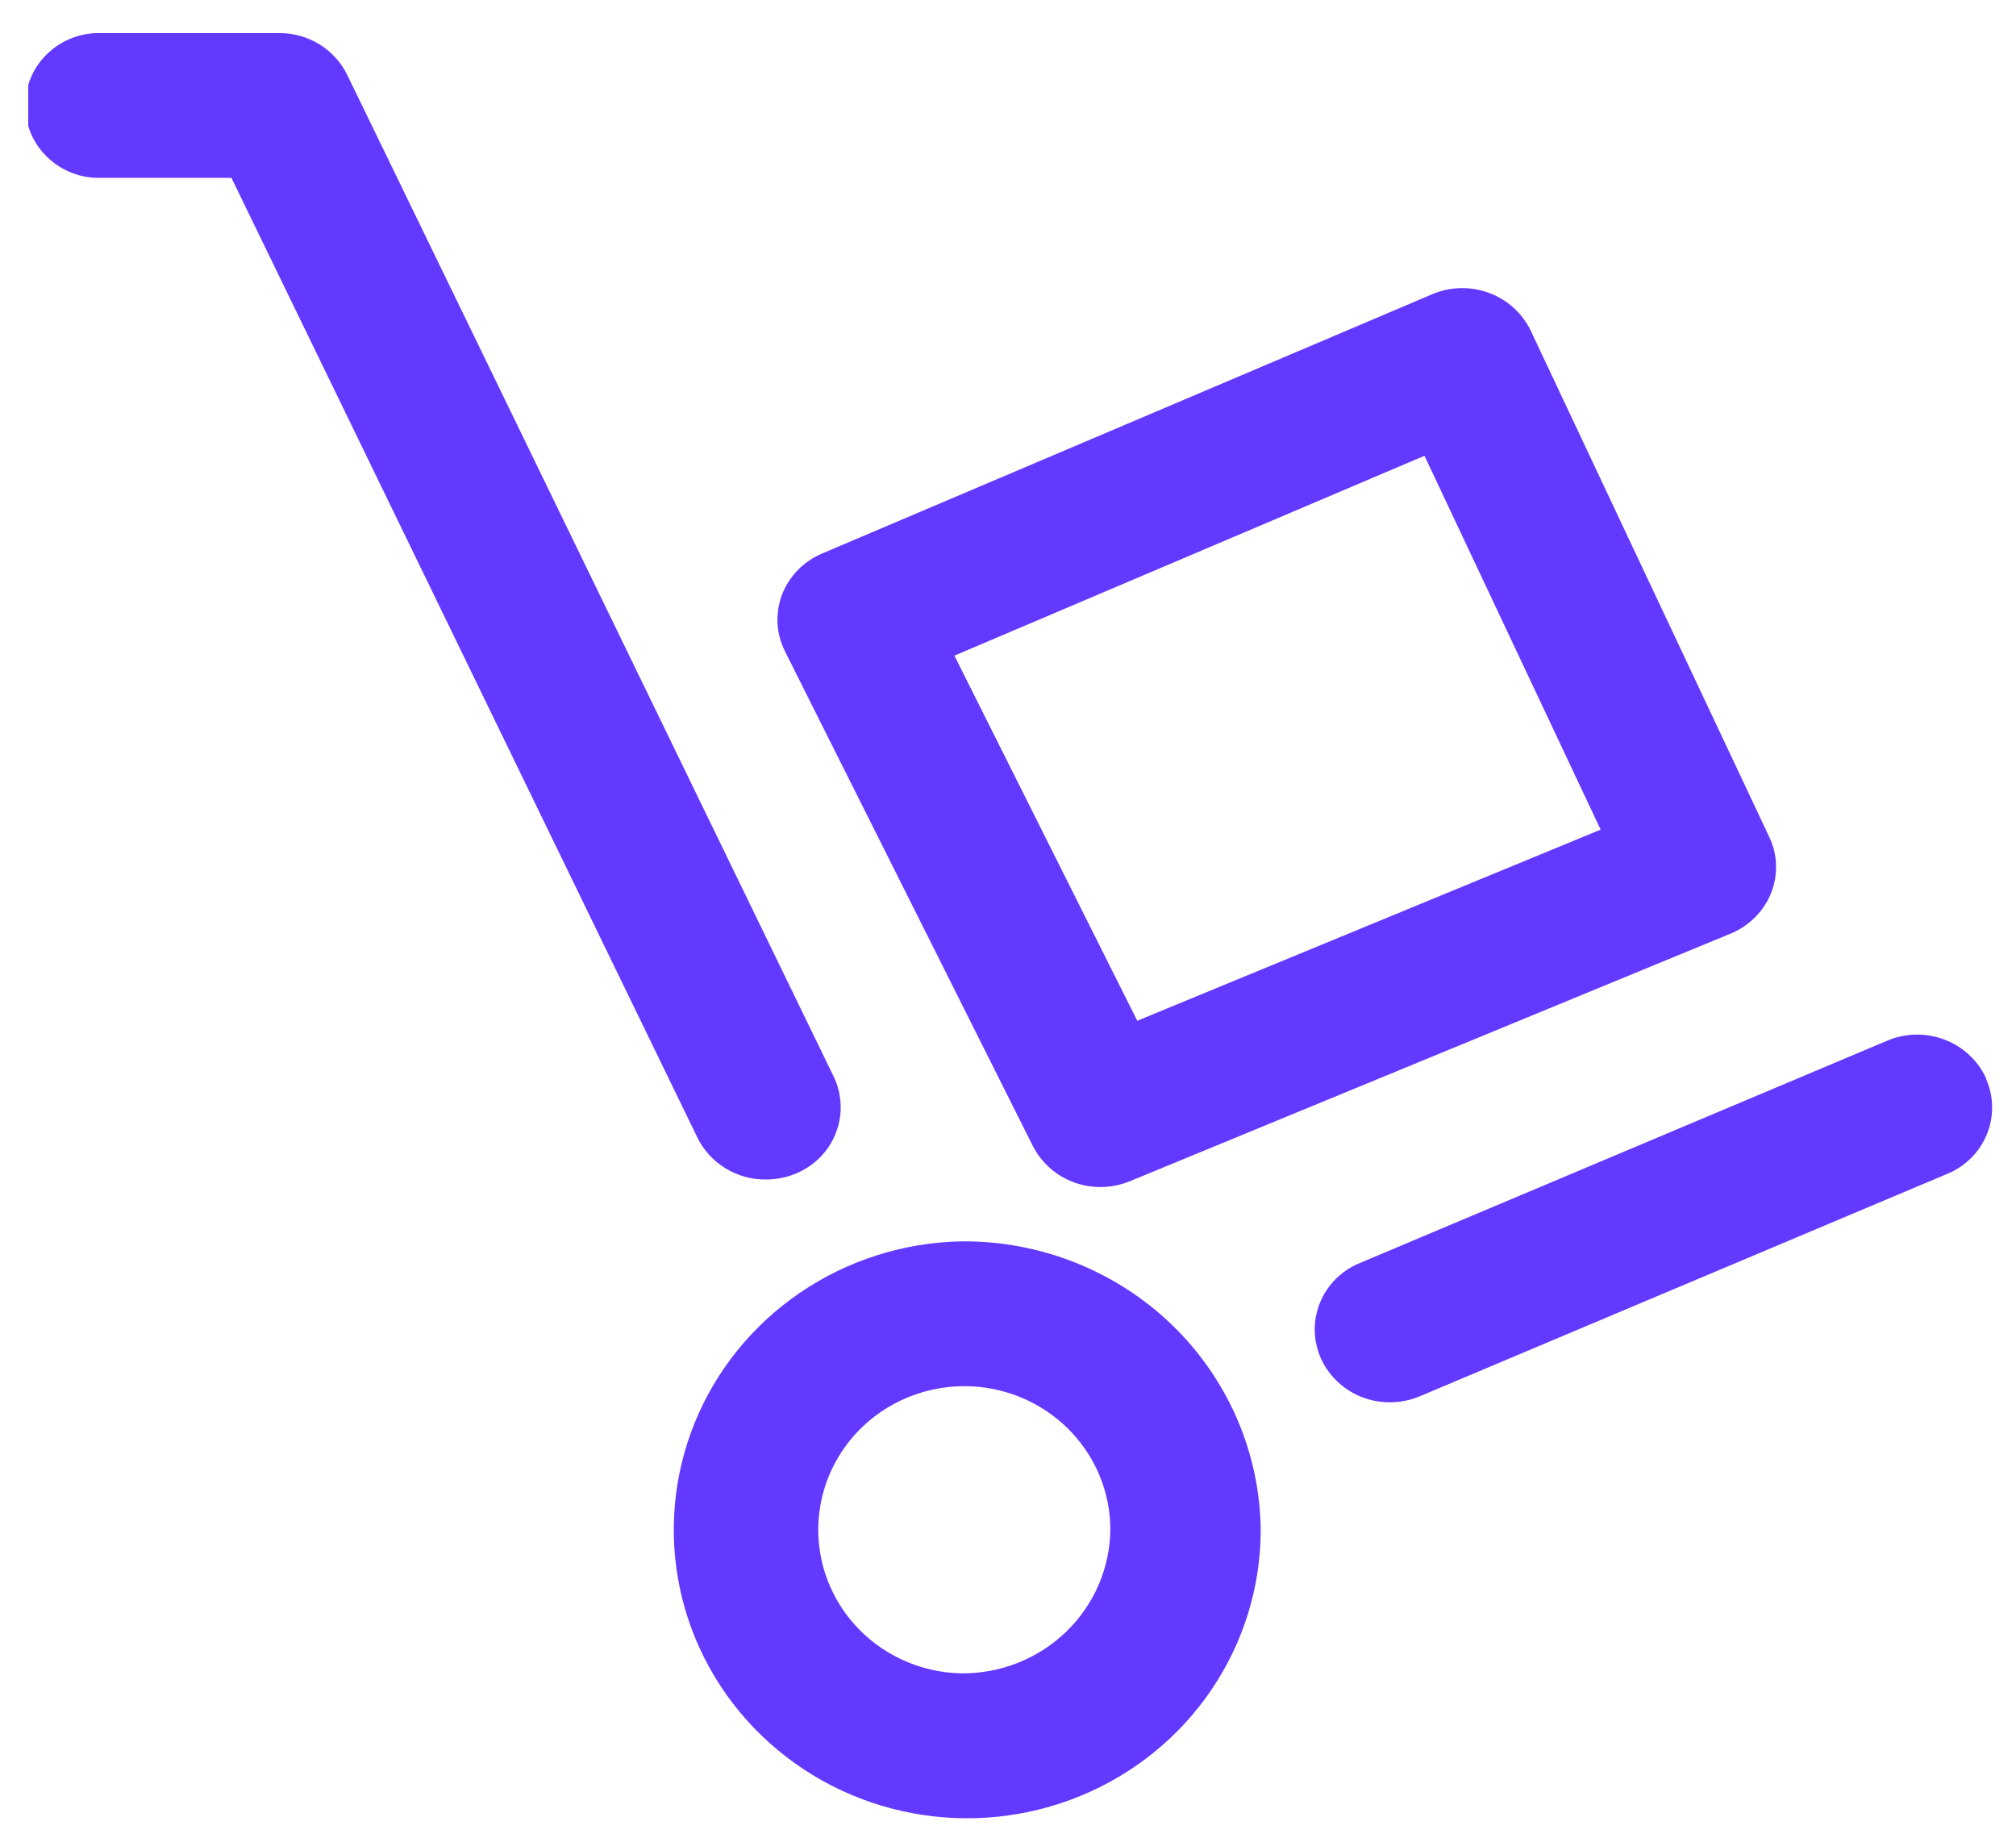
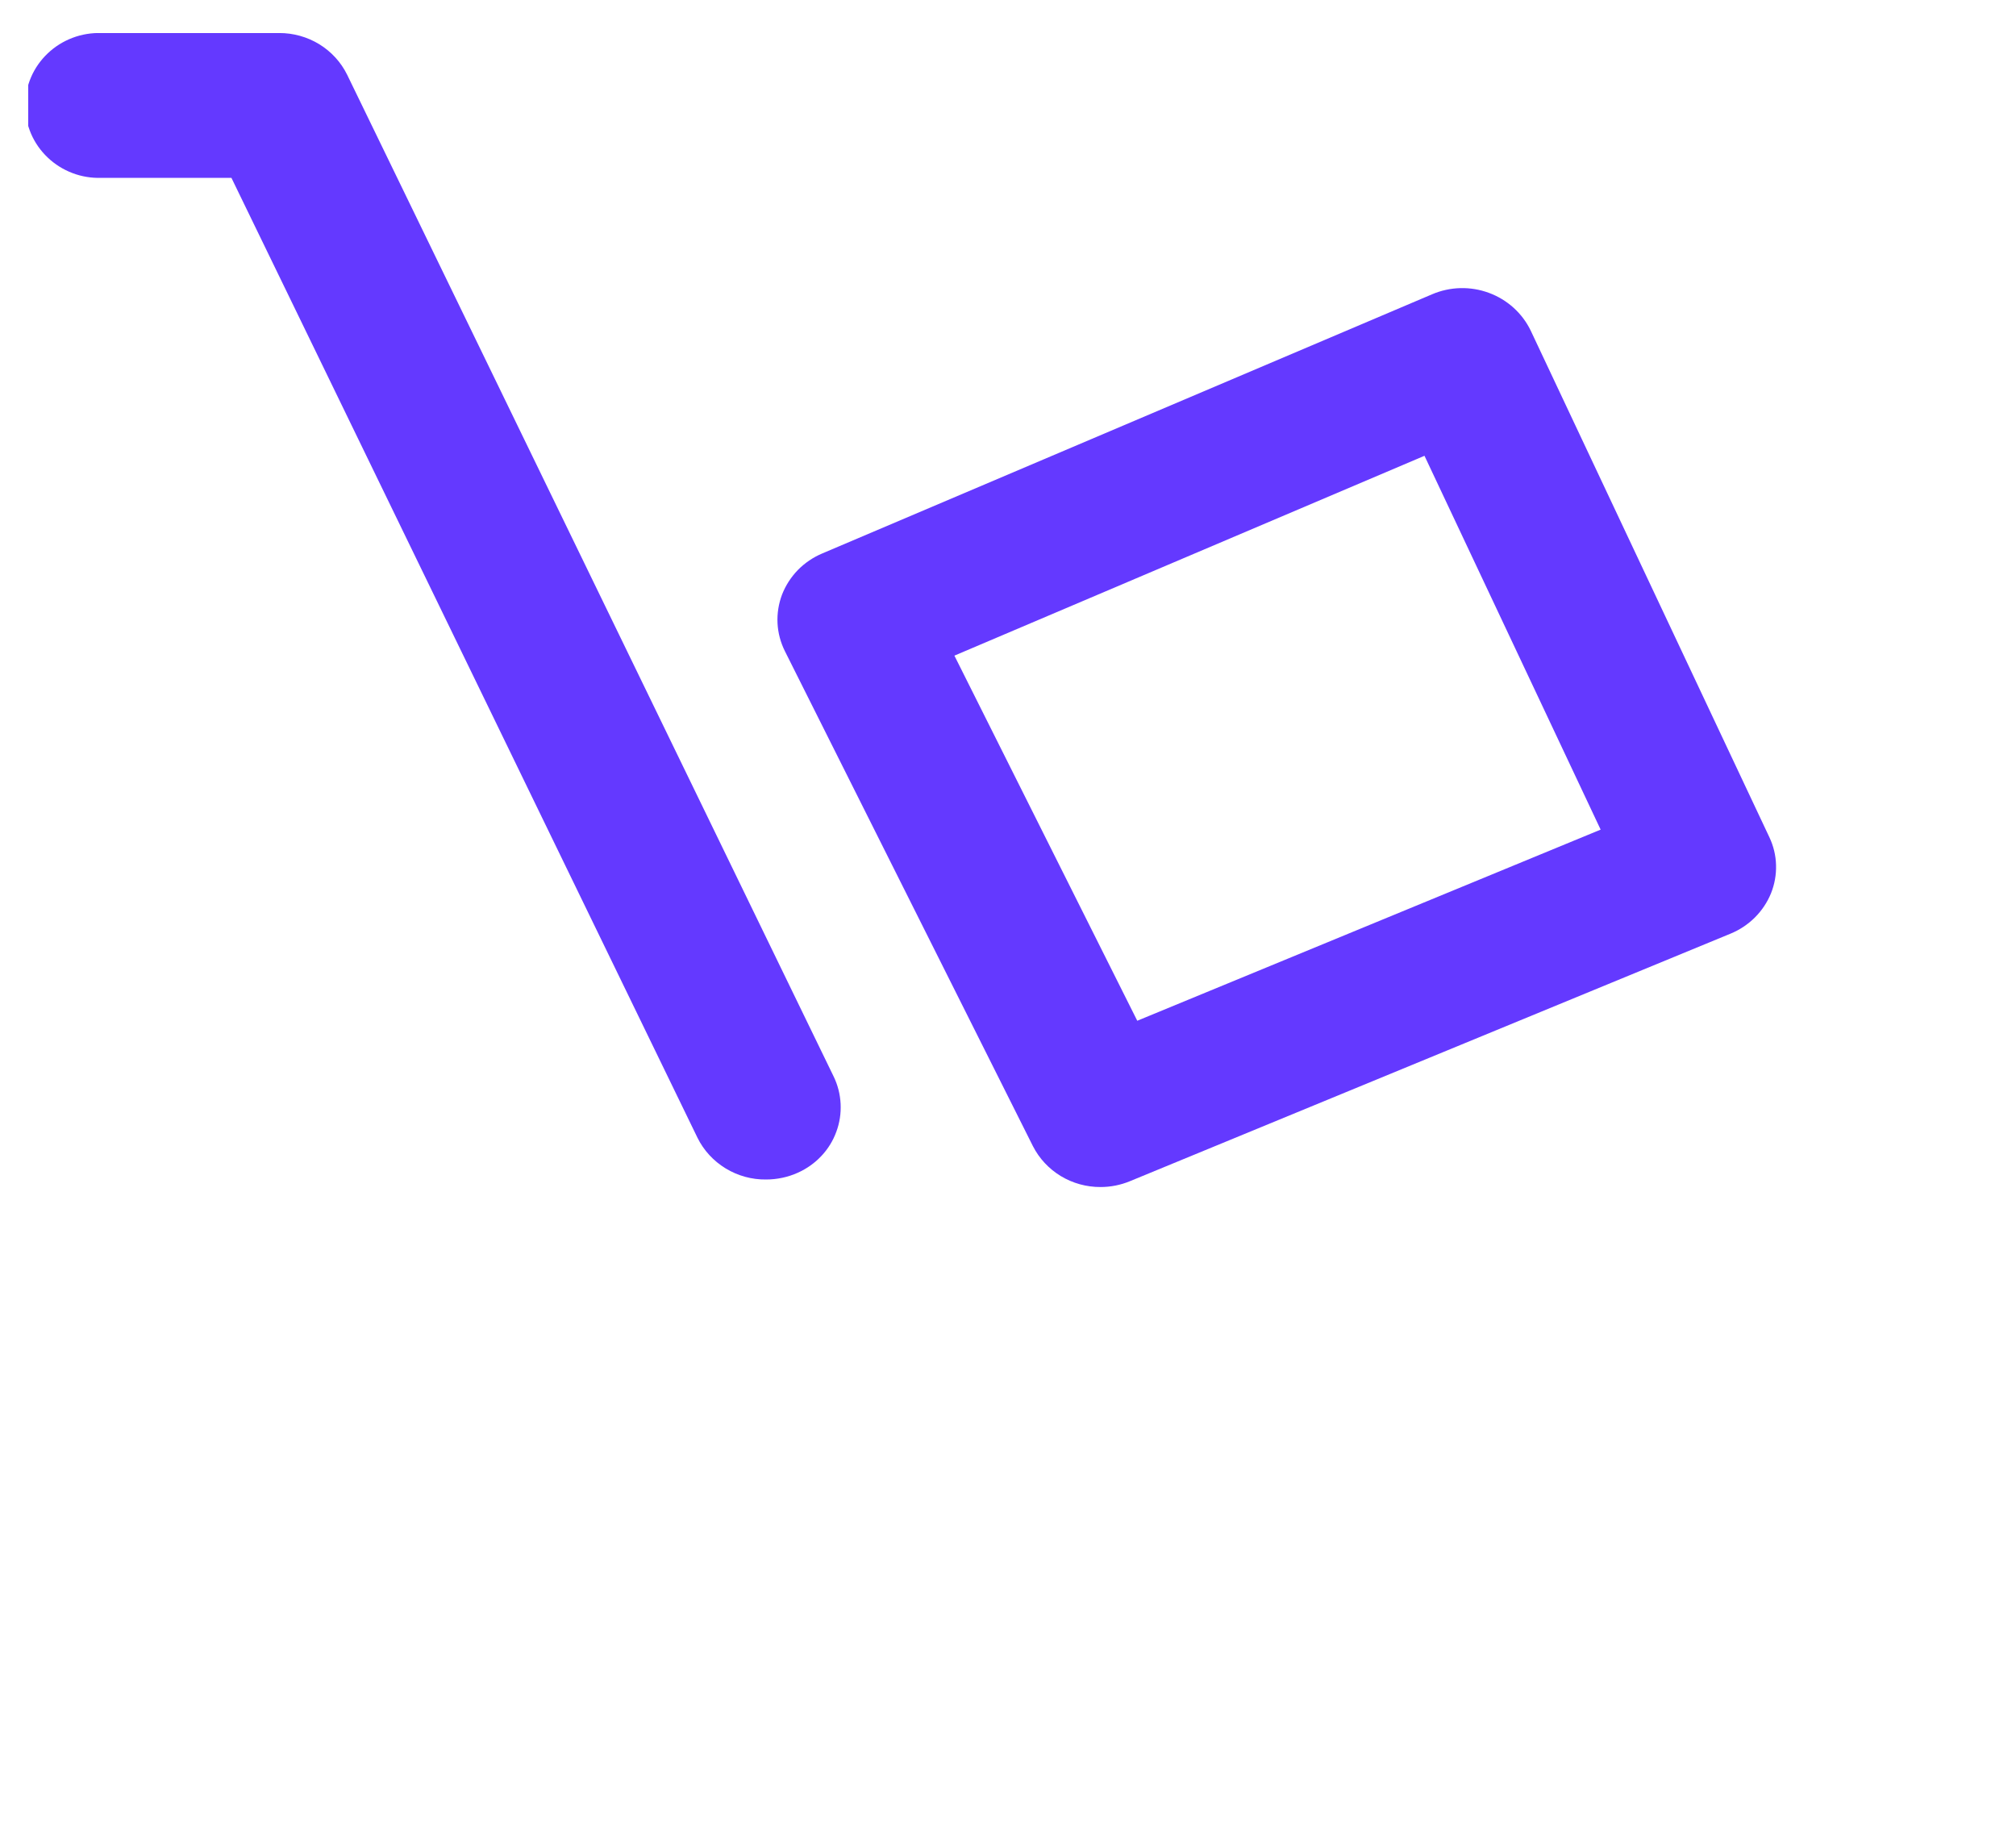
<svg xmlns="http://www.w3.org/2000/svg" width="34" height="31" viewBox="0 0 34 31" fill="none">
  <g clip-path="url(#clip0_188_325)">
-     <path d="M33.494 18.179C33.355 17.88 33.102 17.647 32.791 17.53C32.479 17.412 32.132 17.419 31.826 17.55L22.93 21.3C22.779 21.362 22.642 21.454 22.526 21.569C22.412 21.684 22.321 21.82 22.261 21.97C22.2 22.12 22.17 22.28 22.173 22.441C22.176 22.602 22.212 22.761 22.278 22.909C22.378 23.129 22.541 23.316 22.747 23.448C22.953 23.579 23.194 23.648 23.439 23.647C23.613 23.647 23.786 23.613 23.946 23.545L32.84 19.795C32.992 19.733 33.129 19.641 33.244 19.526C33.359 19.412 33.449 19.275 33.51 19.125C33.571 18.976 33.6 18.815 33.597 18.654C33.594 18.493 33.559 18.334 33.492 18.186L33.494 18.179Z" fill="#6439FF" />
    <path d="M12.92 19.89C13.106 19.89 13.289 19.851 13.457 19.775C13.606 19.708 13.74 19.613 13.851 19.495C13.963 19.377 14.049 19.238 14.104 19.087C14.161 18.935 14.185 18.774 14.177 18.613C14.169 18.453 14.129 18.295 14.058 18.15L5.855 1.261C5.751 1.049 5.588 0.871 5.385 0.746C5.182 0.622 4.947 0.556 4.708 0.557H1.711C1.545 0.552 1.378 0.579 1.223 0.638C1.067 0.697 0.925 0.786 0.805 0.9C0.685 1.014 0.589 1.15 0.524 1.301C0.459 1.452 0.425 1.614 0.425 1.778C0.425 1.942 0.459 2.105 0.524 2.256C0.589 2.407 0.685 2.543 0.805 2.657C0.925 2.771 1.067 2.86 1.223 2.919C1.378 2.978 1.545 3.005 1.711 2.999H3.903L11.763 19.186C11.868 19.399 12.033 19.578 12.238 19.703C12.443 19.828 12.679 19.893 12.92 19.89Z" fill="#6439FF" />
-     <path d="M16.218 20.933C15.243 20.951 14.296 21.252 13.494 21.798C12.693 22.343 12.073 23.11 11.713 24C11.353 24.89 11.269 25.866 11.47 26.803C11.672 27.741 12.151 28.599 12.847 29.27C13.543 29.941 14.425 30.395 15.382 30.575C16.34 30.755 17.33 30.653 18.229 30.282C19.128 29.911 19.895 29.288 20.434 28.49C20.974 27.692 21.262 26.755 21.262 25.796C21.247 24.494 20.708 23.251 19.763 22.339C18.817 21.428 17.542 20.922 16.218 20.933ZM16.218 28.218C15.733 28.209 15.261 28.06 14.862 27.788C14.463 27.517 14.154 27.136 13.975 26.693C13.795 26.249 13.753 25.764 13.853 25.297C13.953 24.831 14.191 24.403 14.537 24.069C14.883 23.735 15.322 23.509 15.799 23.419C16.275 23.329 16.768 23.379 17.216 23.564C17.663 23.748 18.045 24.059 18.314 24.456C18.583 24.853 18.726 25.319 18.726 25.796C18.719 26.444 18.451 27.062 17.981 27.516C17.511 27.97 16.877 28.223 16.218 28.218Z" fill="#6439FF" />
    <path d="M17.42 19.327C17.526 19.535 17.689 19.71 17.89 19.832C18.092 19.954 18.324 20.018 18.561 20.017C18.732 20.017 18.901 19.983 19.058 19.918L29.184 15.745C29.338 15.682 29.478 15.589 29.596 15.472C29.713 15.355 29.806 15.216 29.868 15.064C29.929 14.912 29.958 14.75 29.953 14.587C29.949 14.425 29.91 14.264 29.84 14.117L25.816 5.576C25.674 5.281 25.42 5.052 25.109 4.938C24.797 4.823 24.453 4.833 24.149 4.964L13.867 9.333C13.713 9.398 13.573 9.493 13.456 9.612C13.34 9.732 13.249 9.873 13.189 10.027C13.131 10.181 13.105 10.345 13.113 10.509C13.121 10.673 13.164 10.833 13.237 10.98L17.42 19.327ZM24.024 7.686L26.995 13.99L19.18 17.213L16.096 11.056L24.024 7.686Z" fill="#6439FF" />
  </g>
  <defs>
    <clipPath id="clip0_188_325">
      <rect width="33.124" height="30.103" fill="white" transform="translate(0.476 0.558)" />
    </clipPath>
  </defs>
</svg>